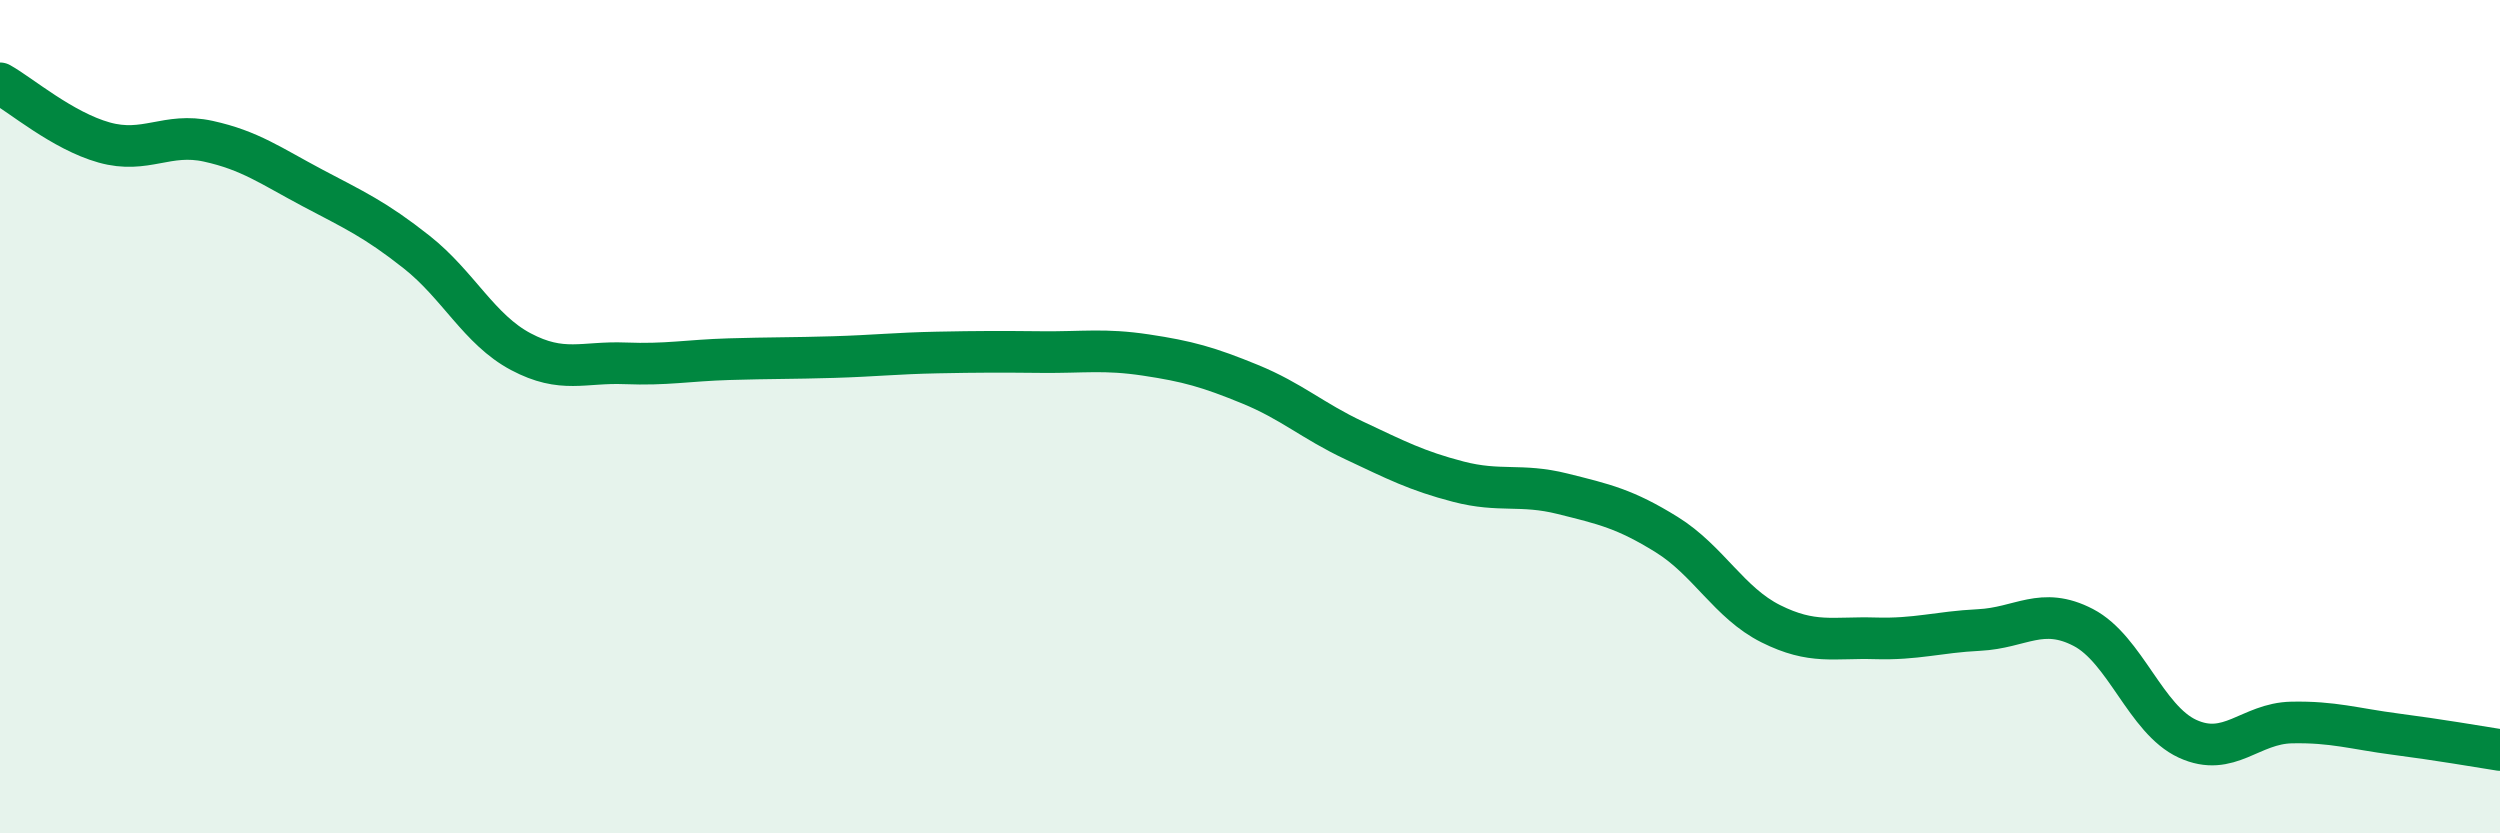
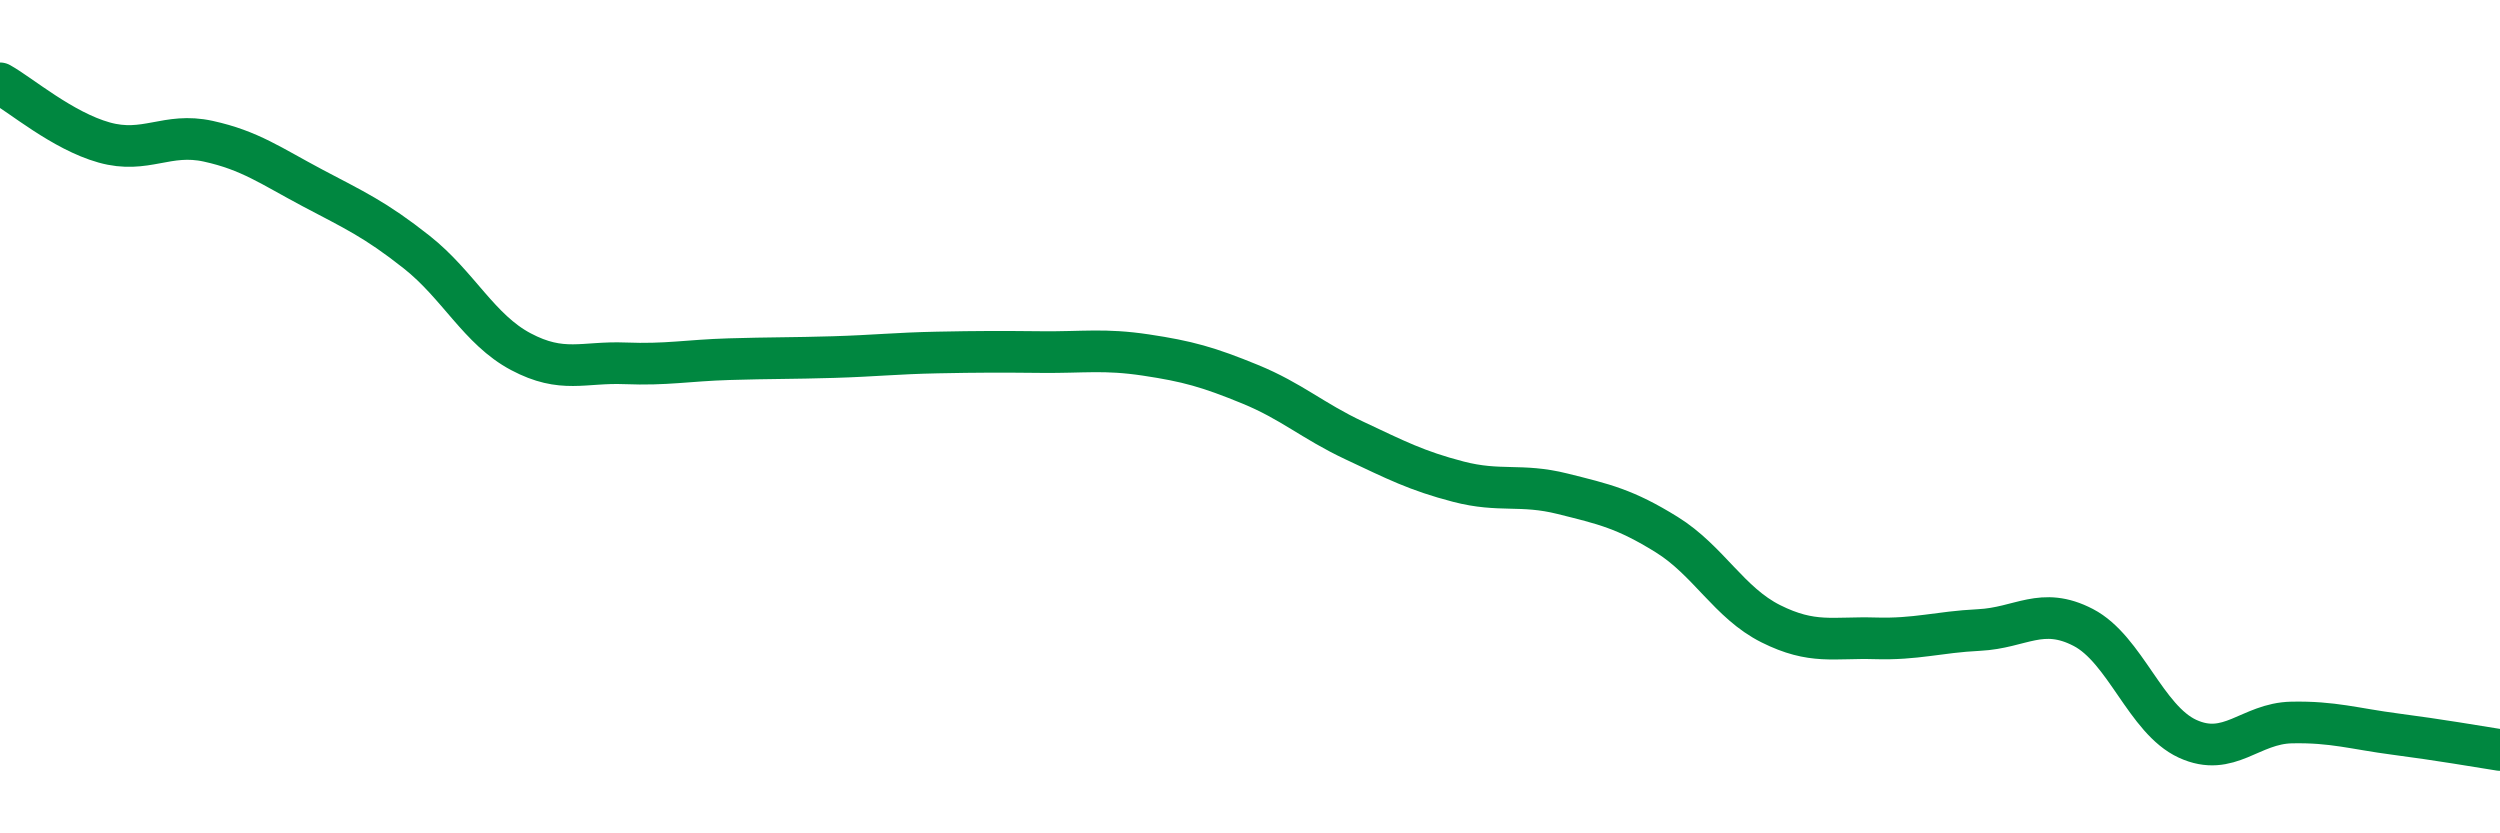
<svg xmlns="http://www.w3.org/2000/svg" width="60" height="20" viewBox="0 0 60 20">
-   <path d="M 0,2 C 0.5,2.28 1.5,3.14 2.5,3.42 C 3.5,3.7 4,3.17 5,3.39 C 6,3.61 6.5,3.98 7.5,4.51 C 8.5,5.04 9,5.26 10,6.05 C 11,6.84 11.5,7.91 12.5,8.44 C 13.5,8.97 14,8.68 15,8.72 C 16,8.76 16.5,8.65 17.5,8.62 C 18.5,8.59 19,8.6 20,8.57 C 21,8.54 21.5,8.48 22.5,8.46 C 23.5,8.44 24,8.44 25,8.45 C 26,8.46 26.5,8.37 27.5,8.52 C 28.5,8.67 29,8.81 30,9.22 C 31,9.63 31.5,10.1 32.5,10.57 C 33.5,11.04 34,11.3 35,11.56 C 36,11.82 36.5,11.6 37.5,11.85 C 38.5,12.1 39,12.21 40,12.83 C 41,13.45 41.5,14.47 42.5,14.97 C 43.5,15.47 44,15.29 45,15.32 C 46,15.35 46.5,15.17 47.5,15.12 C 48.5,15.07 49,14.54 50,15.06 C 51,15.58 51.5,17.27 52.5,17.73 C 53.5,18.19 54,17.36 55,17.34 C 56,17.32 56.5,17.49 57.5,17.62 C 58.5,17.75 59.5,17.92 60,18L60 20L0 20Z" fill="#008740" opacity="0.1" stroke-linecap="round" stroke-linejoin="round" />
  <path d="M 0,2 C 0.5,2.28 1.5,3.14 2.5,3.42 C 3.5,3.7 4,3.17 5,3.39 C 6,3.61 6.5,3.98 7.5,4.51 C 8.5,5.04 9,5.26 10,6.05 C 11,6.84 11.5,7.91 12.5,8.44 C 13.5,8.97 14,8.68 15,8.72 C 16,8.76 16.5,8.65 17.5,8.62 C 18.5,8.59 19,8.6 20,8.57 C 21,8.54 21.5,8.48 22.5,8.46 C 23.5,8.44 24,8.44 25,8.45 C 26,8.46 26.5,8.37 27.5,8.52 C 28.5,8.67 29,8.81 30,9.22 C 31,9.63 31.5,10.1 32.5,10.57 C 33.5,11.04 34,11.3 35,11.56 C 36,11.82 36.5,11.6 37.5,11.85 C 38.5,12.1 39,12.21 40,12.83 C 41,13.45 41.5,14.47 42.5,14.97 C 43.5,15.47 44,15.29 45,15.32 C 46,15.35 46.5,15.17 47.5,15.12 C 48.5,15.07 49,14.54 50,15.06 C 51,15.58 51.5,17.27 52.5,17.73 C 53.5,18.19 54,17.36 55,17.34 C 56,17.32 56.5,17.49 57.5,17.62 C 58.5,17.75 59.5,17.92 60,18" stroke="#008740" stroke-width="1" fill="none" stroke-linecap="round" stroke-linejoin="round" />
</svg>